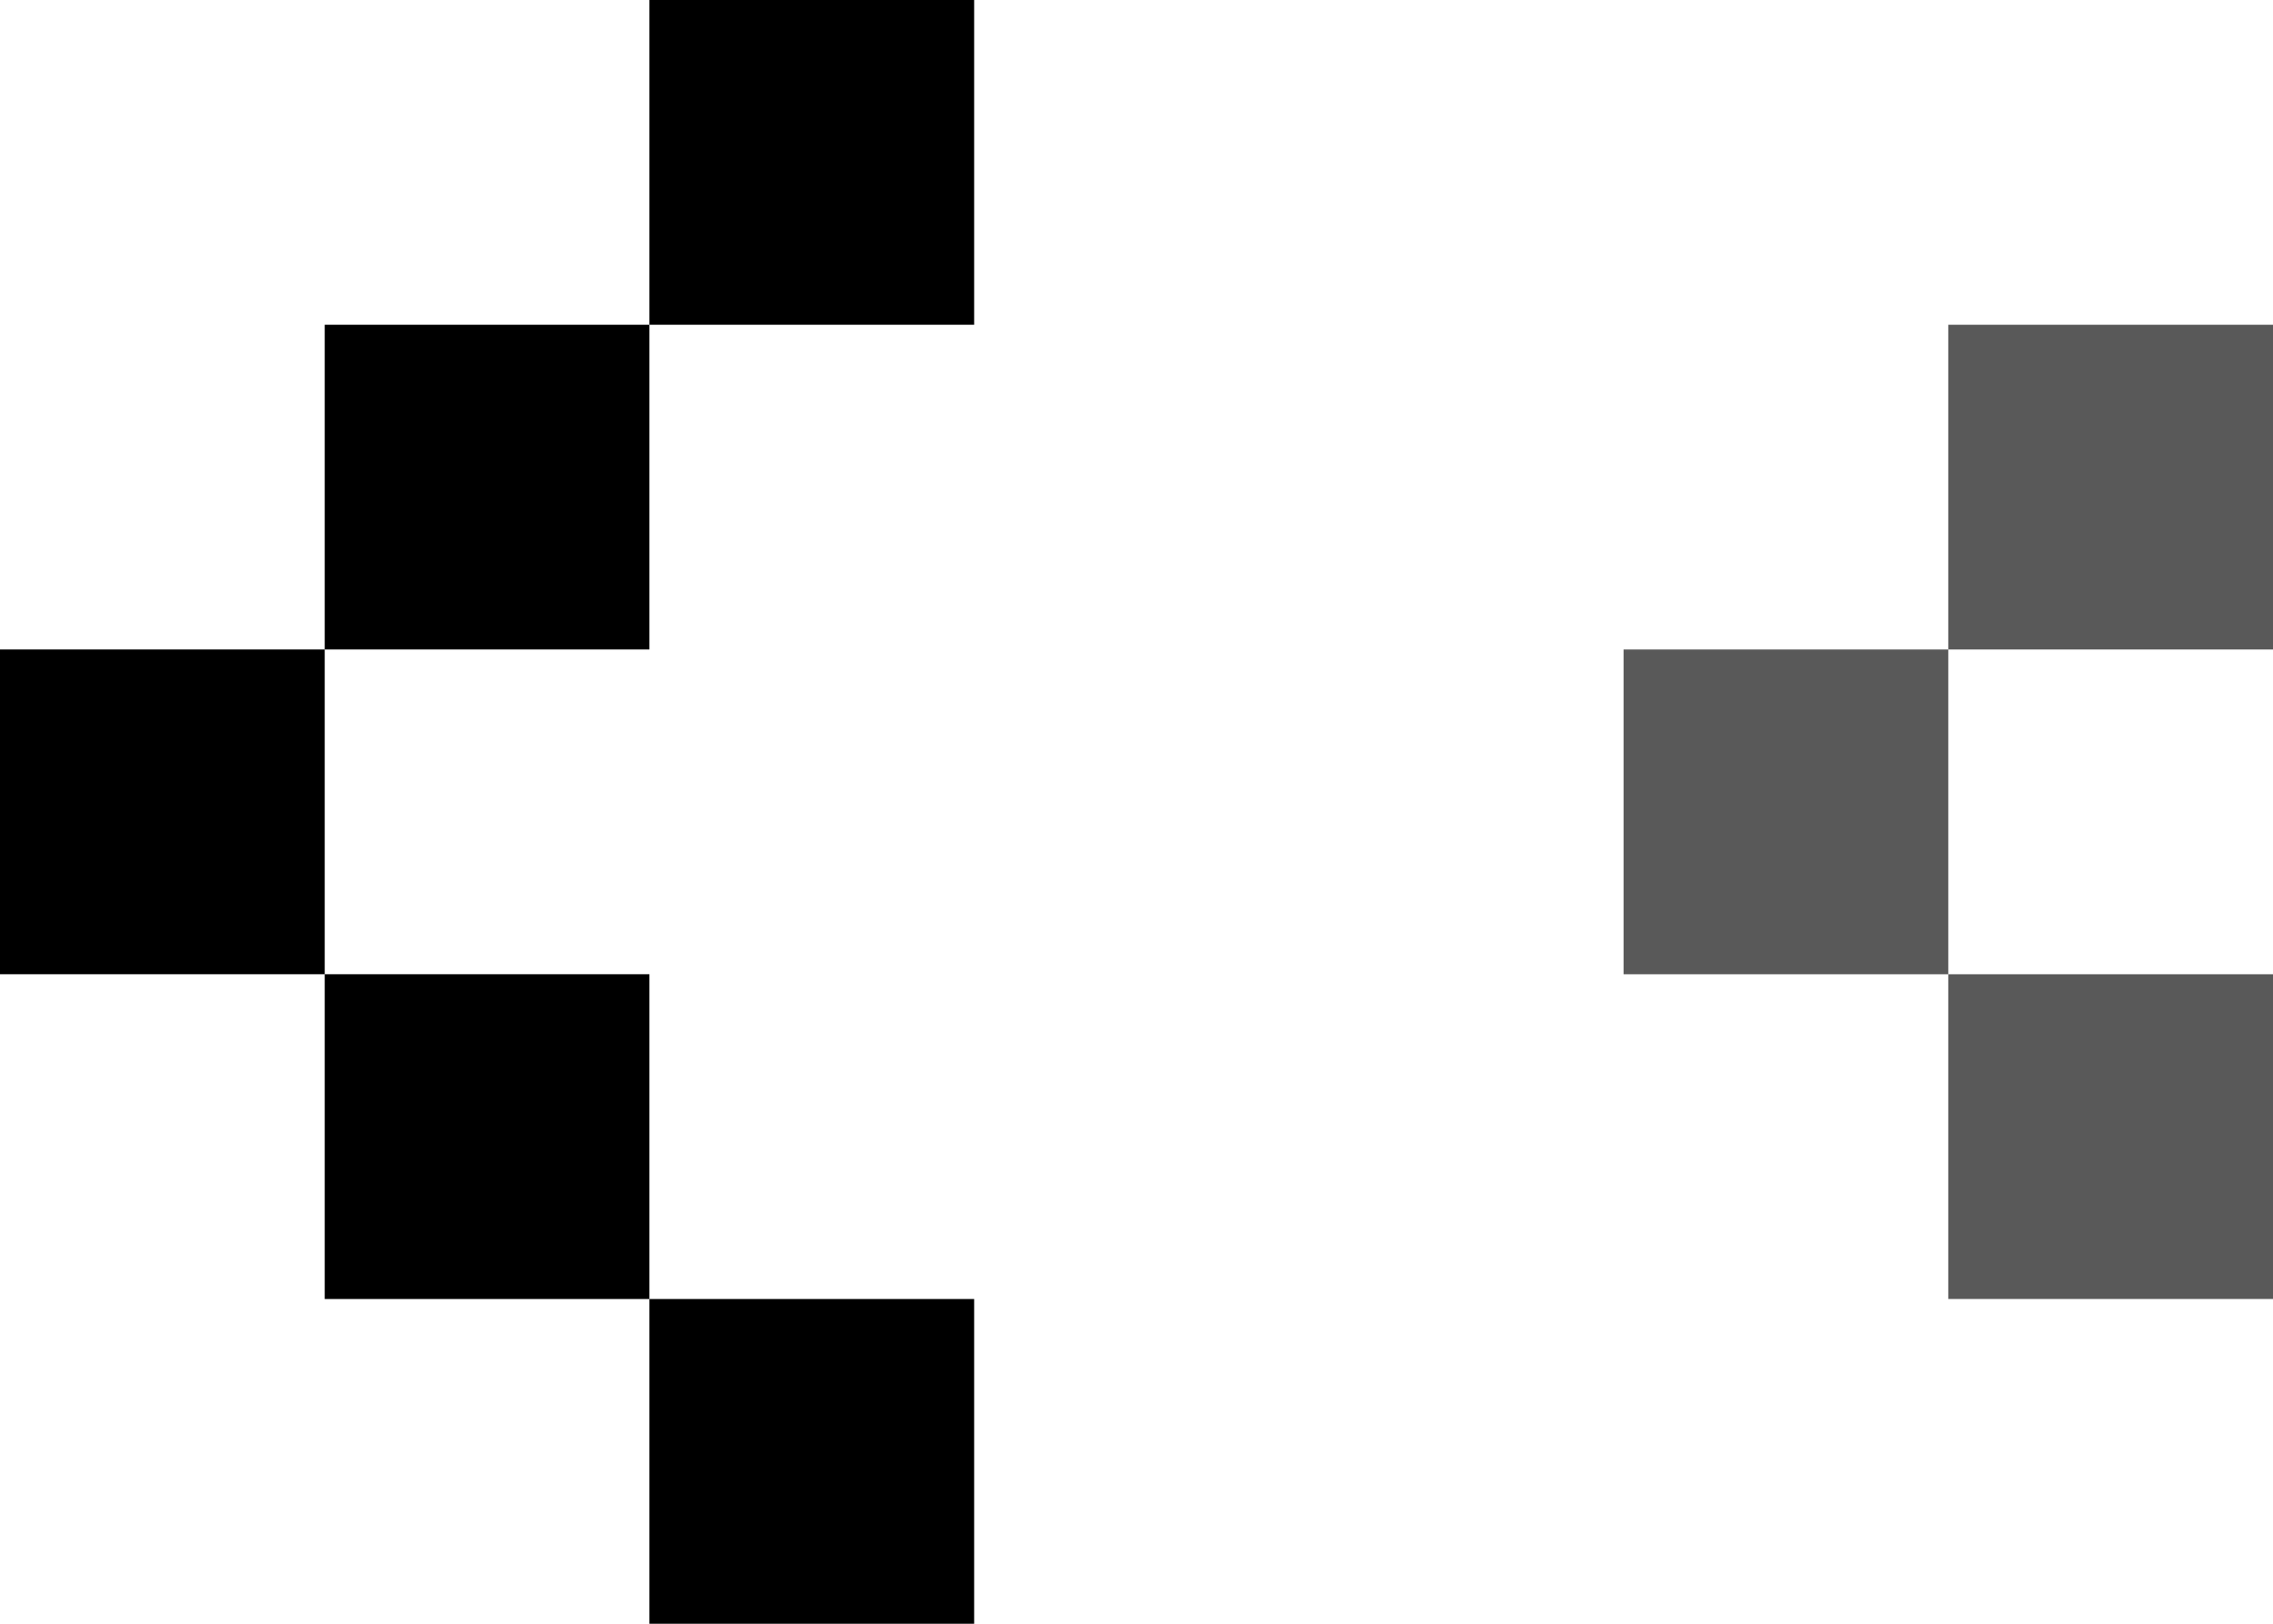
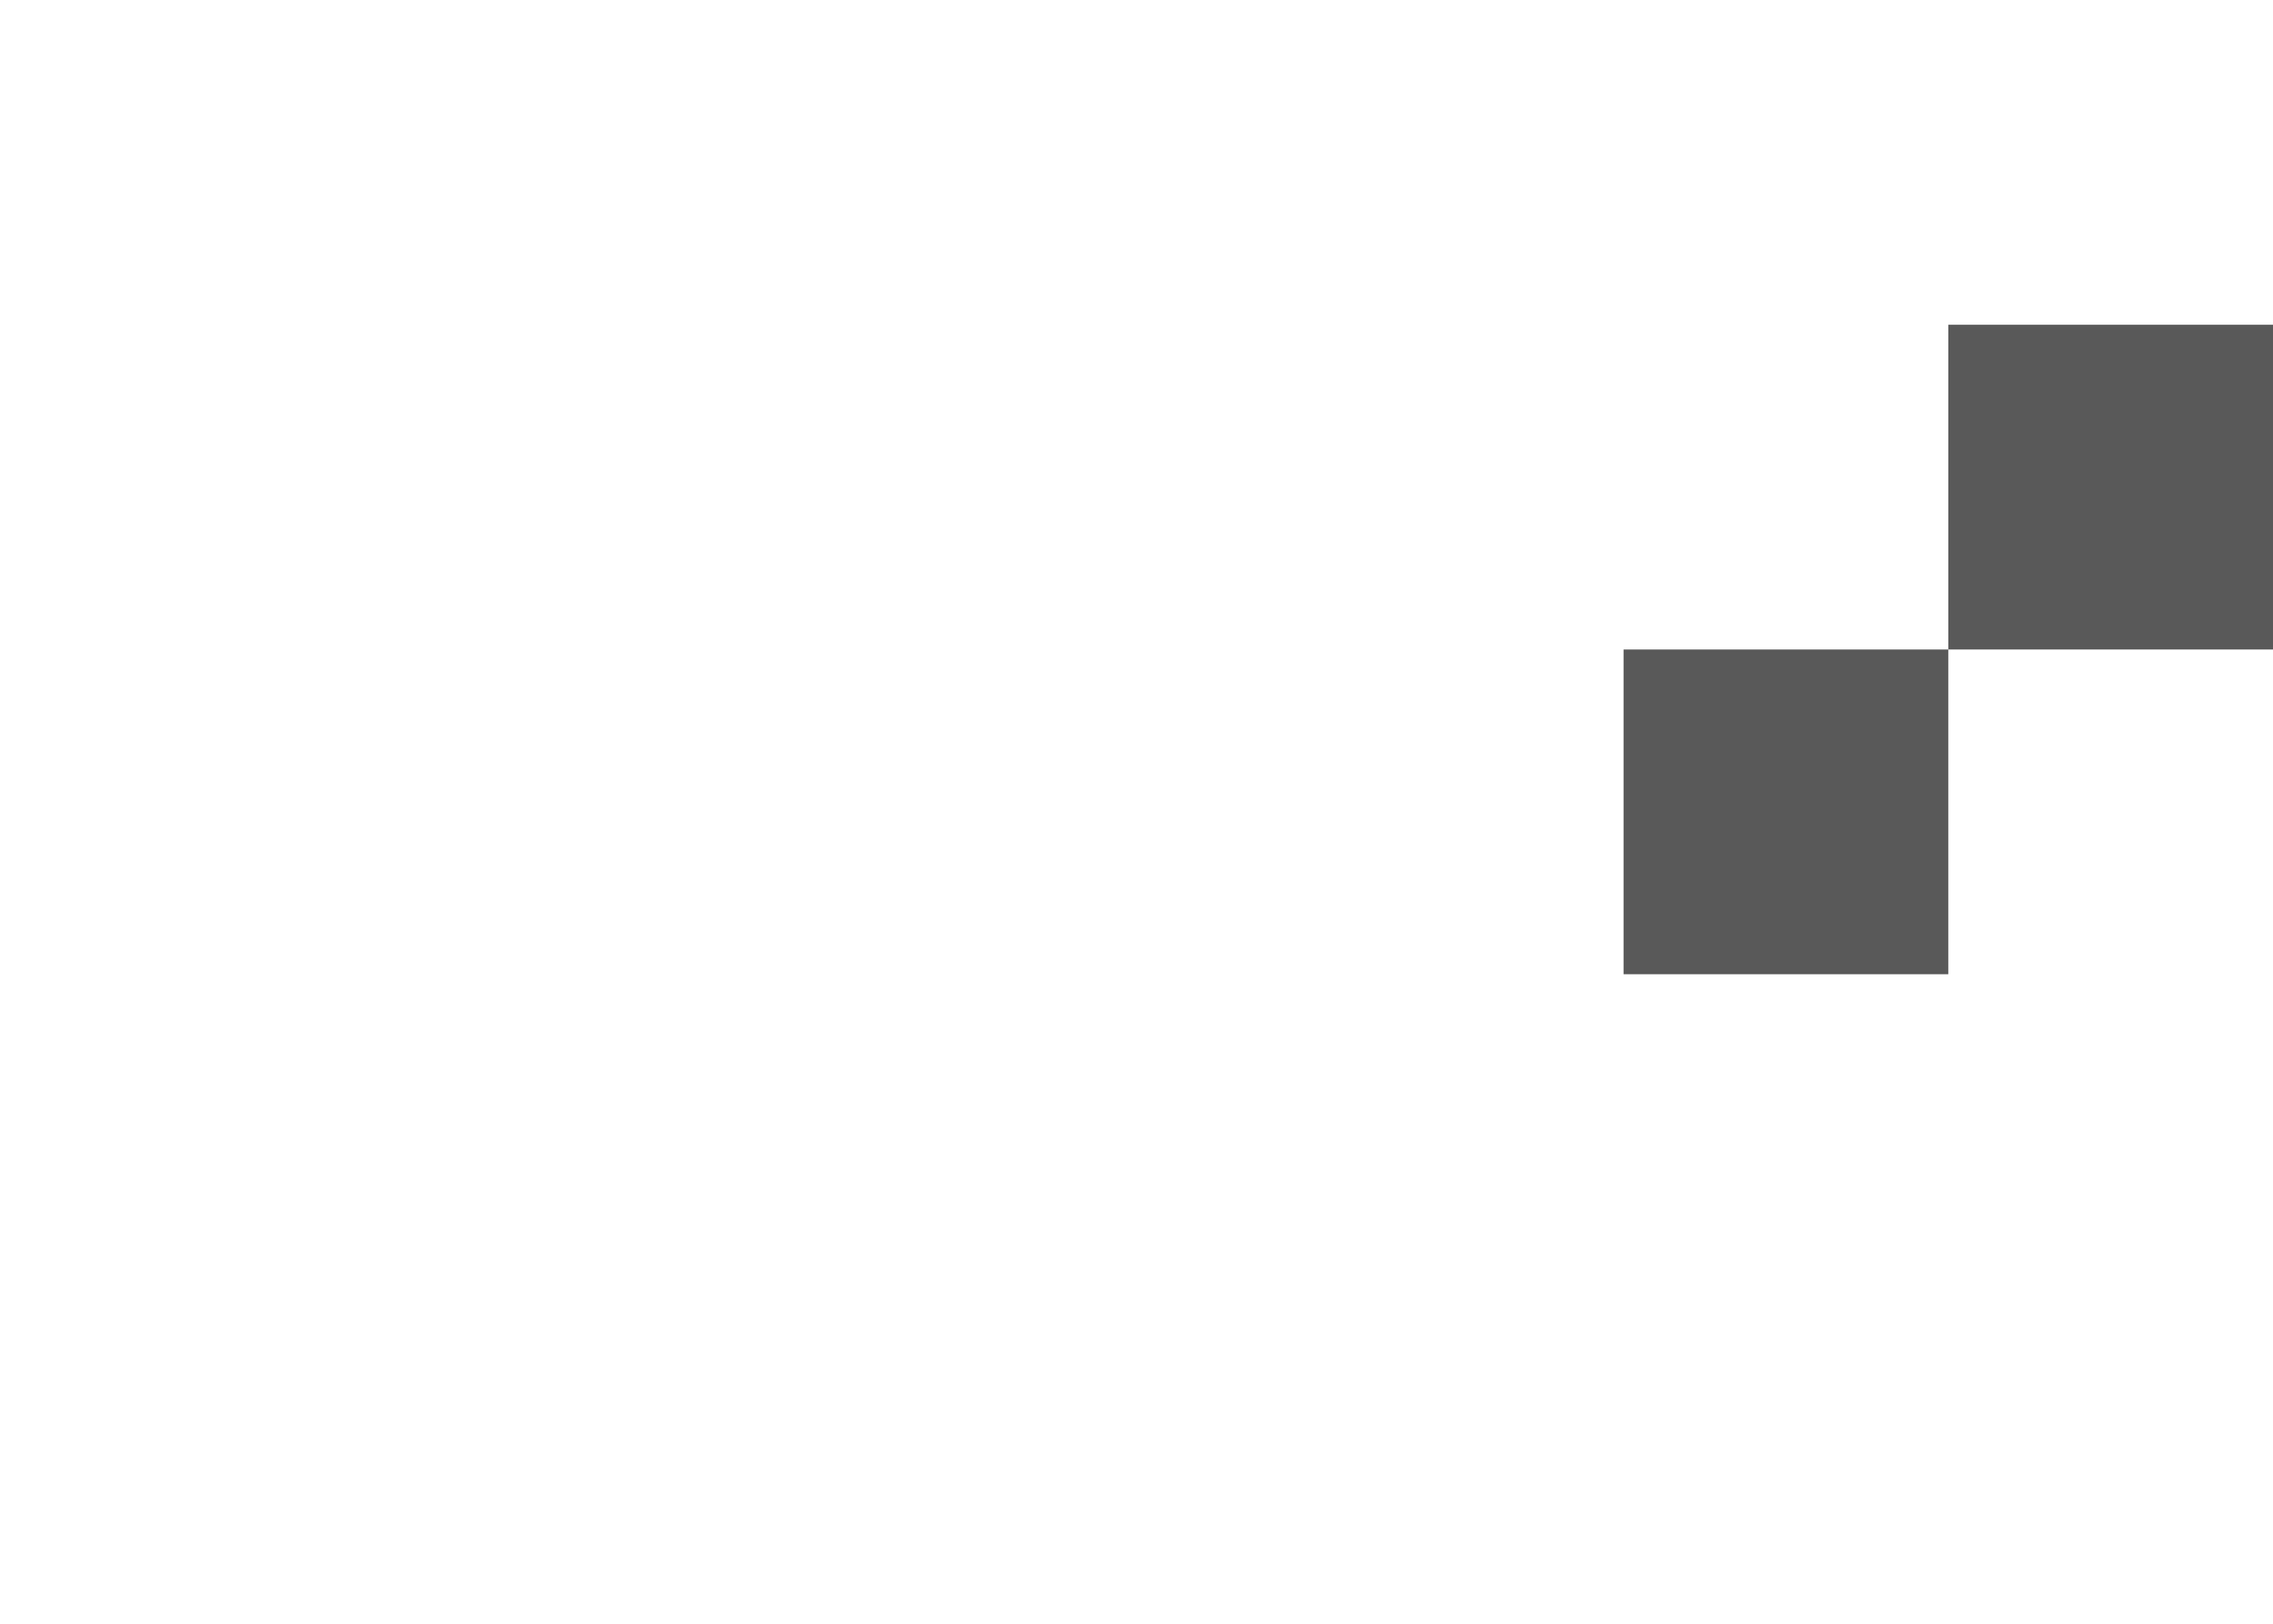
<svg xmlns="http://www.w3.org/2000/svg" width="14" height="10" viewBox="0 0 14 10" fill="none">
-   <path d="M4 10H6V8H4V10ZM2 8H4V6H2V8ZM0 6H2V4H0V6ZM2 4H4V2H2V4ZM4 2H6V0H4V2Z" fill="black" />
-   <path opacity="0.65" d="M12 8H14V6H12V8ZM10 6H12V4H10V6ZM12 4H14V2H12V4Z" fill="black" />
+   <path opacity="0.65" d="M12 8H14V6V8ZM10 6H12V4H10V6ZM12 4H14V2H12V4Z" fill="black" />
</svg>